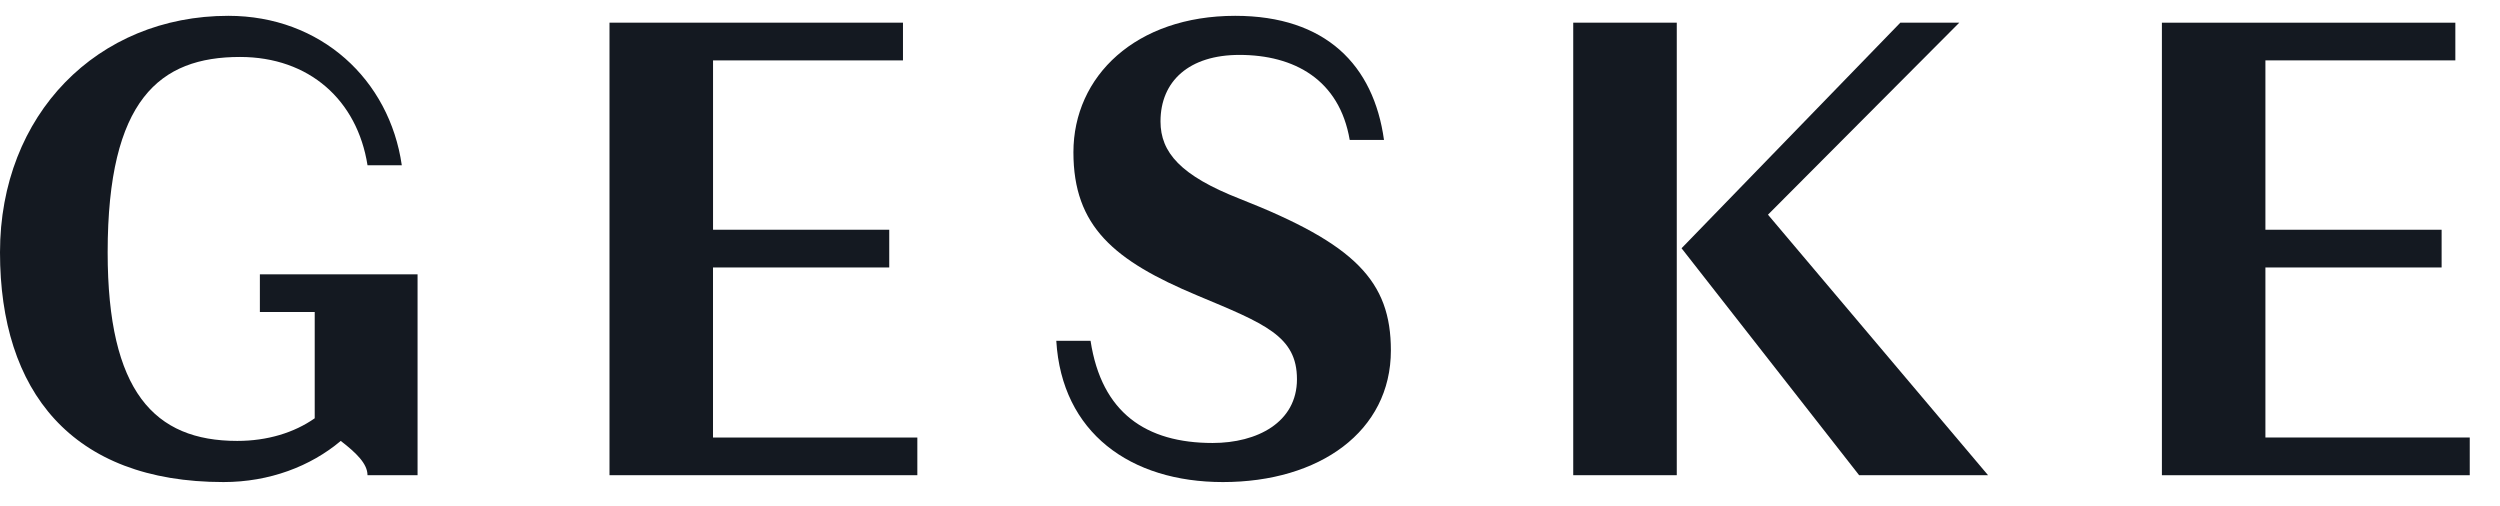
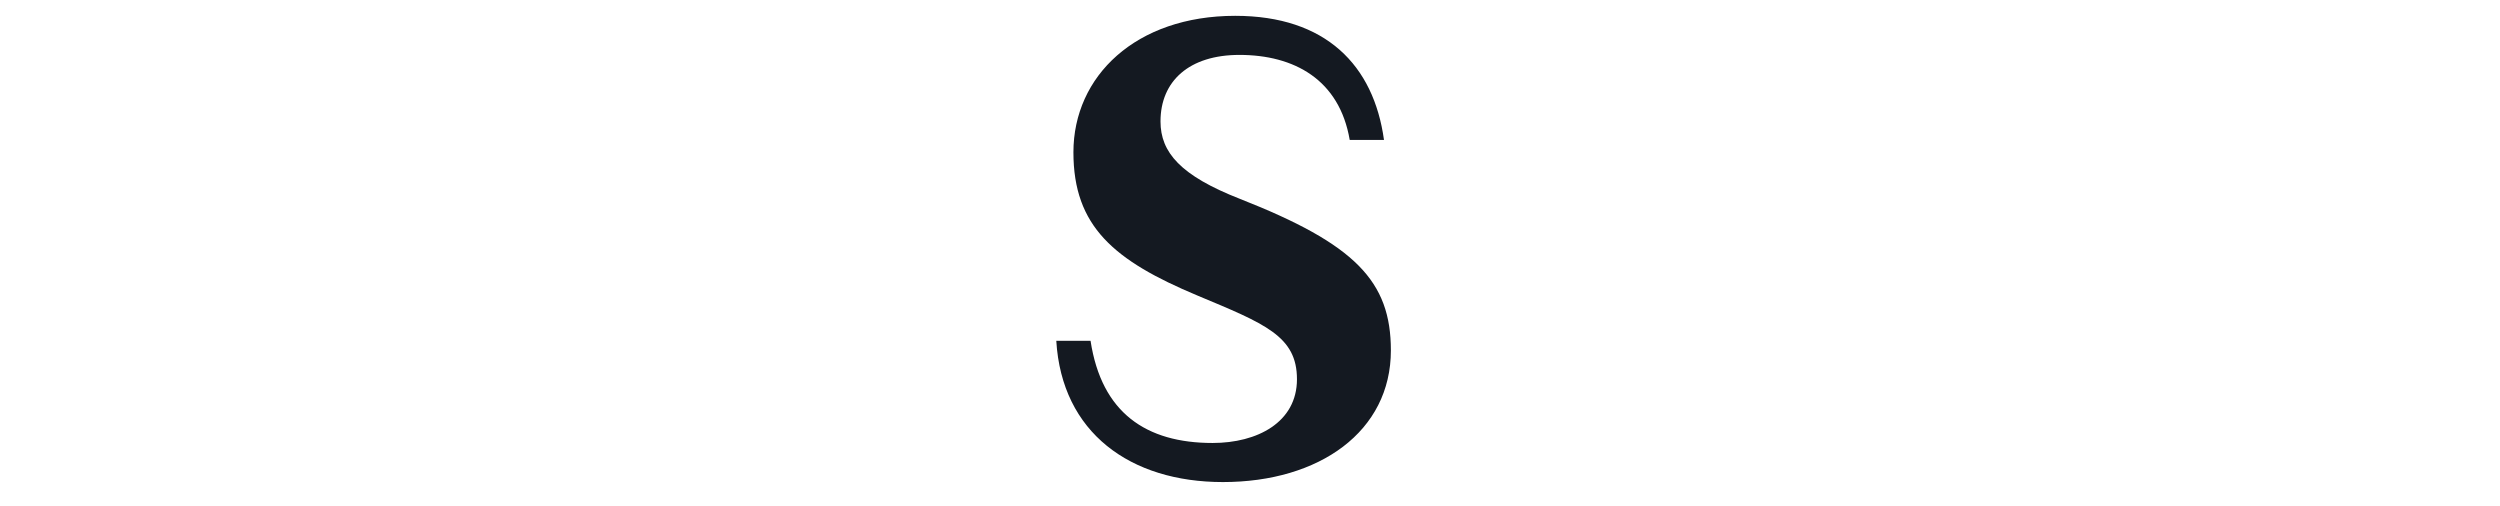
<svg xmlns="http://www.w3.org/2000/svg" class="GlobalHeader_global-header__logo-mobile__gzlGk" fill="none" viewBox="0 0 79 16">
-   <path d="M13.195 8.668H8.212V9.86H9.945v3.358c-.65.455-1.495.715-2.448.715-2.622 0-4.095-1.56-4.095-5.958 0-4.832 1.647-6.175 4.182-6.175 2.188 0 3.705 1.365 4.03 3.423h1.083C12.307 2.515 10.14.5 7.215.5 3.077.5 0 3.62 0 7.975c0 4.377 2.253 7.258 7.063 7.258 1.452 0 2.752-.498 3.705-1.3.477.368.845.715.845 1.083h1.582V8.668Z" fill="#141921" />
-   <path d="M19.26 15.017h9.728V13.825h-6.457V8.452H28.1V7.26h-5.568V1.908h6.002V.717H19.26v14.3Z" fill="#141921" />
  <path d="M39.163 1.735c1.733 0 3.163.78 3.488 2.687h1.083C43.409 2.06 41.893.5 39.033.5c-3.142 0-5.113 1.907-5.113 4.312 0 2.34 1.278 3.423 3.922 4.528 2.123.888 3.142 1.278 3.142 2.643s-1.257 2.015-2.665 2.015c-2.102 0-3.51-.953-3.857-3.228h-1.083c.173 2.903 2.34 4.463 5.265 4.463 3.055 0 5.308-1.603 5.308-4.16 0-2.188-1.127-3.358-4.767-4.788-1.885-.737-2.513-1.473-2.513-2.448 0-1.278.91-2.102 2.492-2.102Z" fill="#141921" />
-   <path d="M52.986.717h-3.272v14.3h3.272v-14.3Zm9.837 14.3-6.955-8.233L61.913.717h-1.863L53.137 7.845l5.612 7.172h4.073Z" fill="#141921" />
-   <path d="M68.316 15.017h9.728V13.825h-6.457V8.452h5.568V7.26h-5.568V1.908h6.002V.717H68.316v14.3Z" fill="#141921" />
</svg>